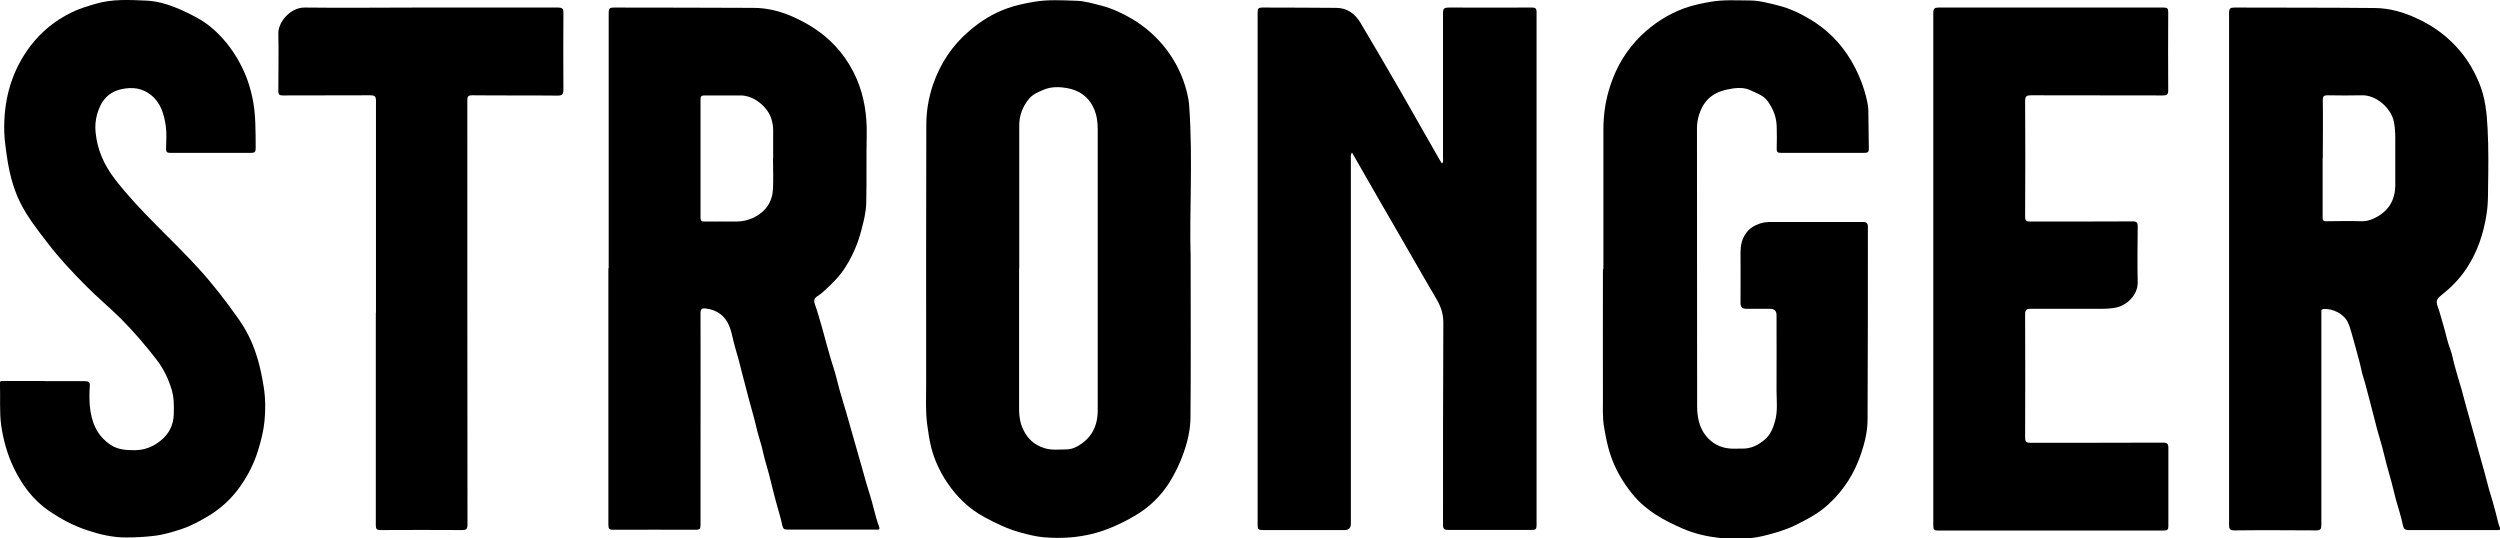
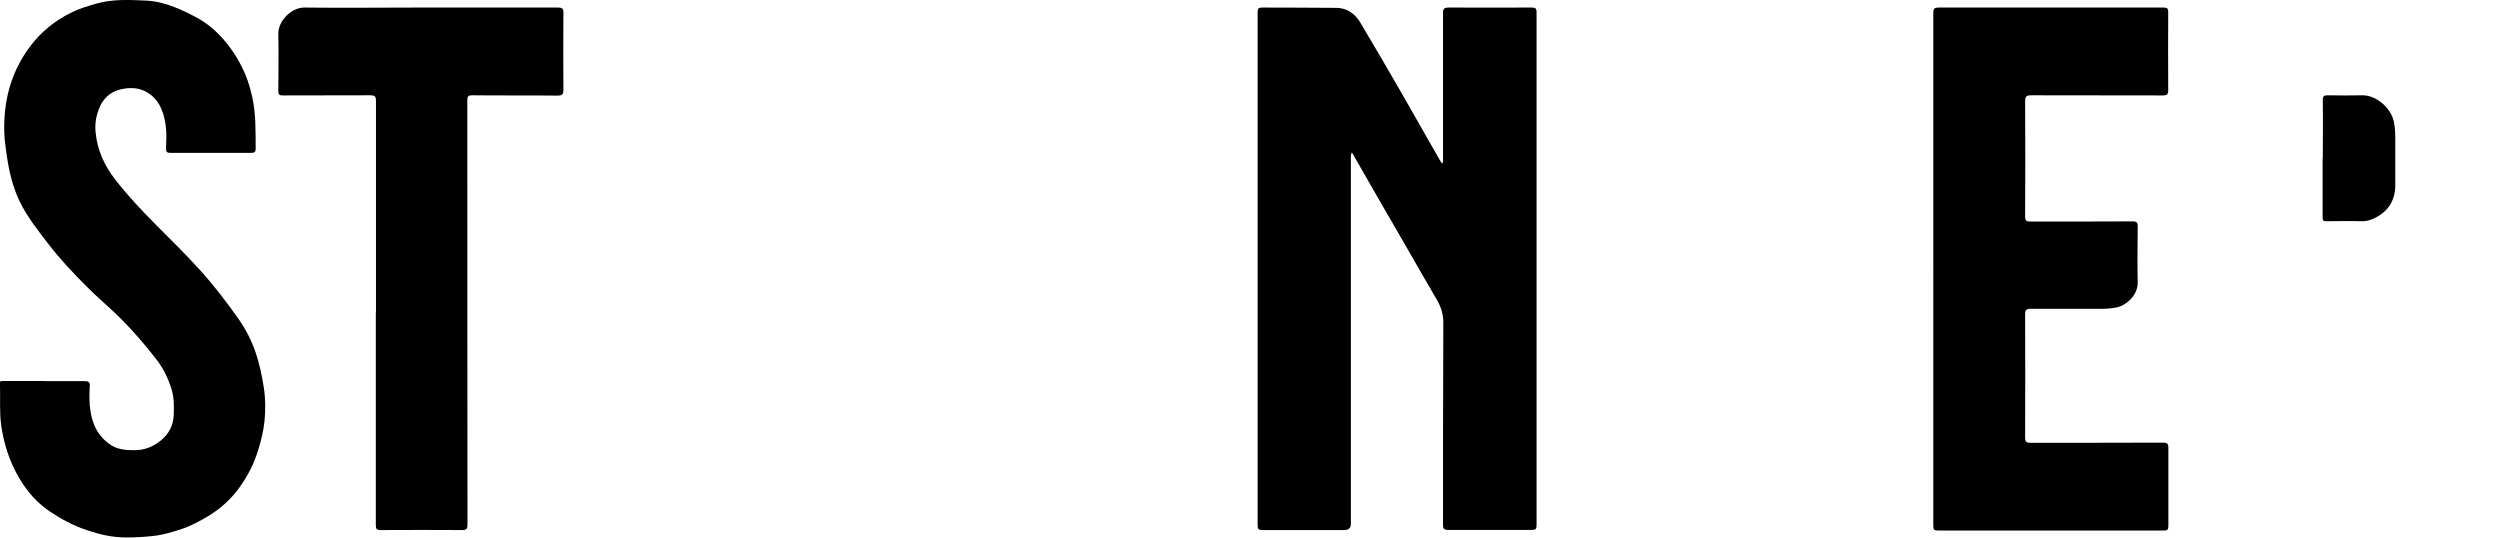
<svg xmlns="http://www.w3.org/2000/svg" id="uuid-35f5d114-5f6c-4396-a677-b768912a9d58" viewBox="0 0 158.99 34.22">
  <g id="uuid-9e41d86f-e459-48b0-a2a3-4fba01fa8be8">
    <g>
      <path d="M85.97,9.71c-.09,.15-.06,.29-.06,.42,0,7.72,0,15.45,0,23.17q0,.41-.4,.41c-1.74,0-3.48,0-5.22,0-.25,0-.31-.06-.31-.31,0-10.87,0-21.75,0-32.62,0-.24,.06-.3,.3-.3,1.57,.01,3.13,0,4.7,.02,.7,0,1.21,.39,1.54,.95,.9,1.5,1.77,3.01,2.65,4.53,.79,1.38,1.57,2.76,2.36,4.14,.05,.09,.11,.18,.17,.28,.11-.1,.07-.24,.07-.36,0-3.07,0-6.14,0-9.21,0-.29,.09-.35,.36-.35,1.76,.01,3.52,0,5.28,0,.22,0,.31,.04,.31,.29,0,10.88,0,21.77,0,32.65,0,.23-.07,.28-.29,.28-1.78,0-3.56,0-5.34,0-.25,0-.32-.07-.32-.32,0-4.29,0-8.58,.02-12.87,0-.56-.16-1.02-.43-1.48-.69-1.17-1.36-2.35-2.04-3.53-.58-1.01-1.16-2.01-1.74-3.01-.53-.92-1.06-1.84-1.6-2.79Z" />
-       <path d="M141.76,17.07c0-5.41,0-10.83,0-16.24,0-.3,.08-.35,.36-.35,2.97,.01,5.95,0,8.92,.03,.92,.01,1.81,.26,2.66,.66,1.1,.5,2.03,1.2,2.79,2.12,.5,.6,.88,1.27,1.18,2,.38,.92,.48,1.88,.53,2.87,.07,1.29,.05,2.58,.03,3.87,0,.52-.01,1.05-.09,1.56-.19,1.26-.59,2.46-1.31,3.53-.44,.65-.98,1.19-1.59,1.67-.3,.23-.33,.39-.2,.74,.13,.36,.22,.73,.33,1.09,.16,.53,.26,1.08,.46,1.6,.13,.34,.18,.7,.28,1.05,.14,.51,.29,1.01,.44,1.51,.1,.36,.19,.72,.29,1.08,.15,.52,.29,1.05,.44,1.57,.1,.34,.19,.68,.28,1.02,.15,.54,.3,1.07,.45,1.61,.1,.35,.18,.7,.28,1.05,.15,.51,.31,1.02,.44,1.54,.08,.31,.14,.63,.26,.93,.03,.08,0,.13-.1,.13-.1,0-.2,0-.3,0-1.8,0-3.6,0-5.4,0-.25,0-.33-.08-.38-.33-.11-.54-.29-1.07-.44-1.61-.1-.37-.18-.74-.28-1.11-.1-.38-.21-.75-.31-1.12-.1-.38-.19-.76-.29-1.14-.15-.54-.32-1.08-.45-1.63-.09-.36-.18-.72-.28-1.08-.16-.56-.28-1.13-.46-1.69-.12-.36-.17-.75-.28-1.11-.15-.53-.28-1.08-.44-1.61-.08-.26-.14-.52-.26-.77-.27-.58-.99-.89-1.52-.86-.12,0-.19,.05-.17,.19,0,.07,0,.14,0,.21,0,4.44,0,8.89,0,13.33,0,.27-.06,.35-.34,.35-1.73-.01-3.46-.02-5.19,0-.29,0-.34-.09-.34-.35,0-5.43,0-10.87,0-16.3Zm5.95-7.02c0,1.26,0,2.52,0,3.78,0,.18,.03,.24,.23,.24,.77-.01,1.54-.02,2.3,0,.25,0,.49-.07,.69-.16,.91-.41,1.4-1.12,1.4-2.14,0-1,0-2,0-3,0-.34-.02-.68-.09-1.03-.18-.88-1.13-1.7-2.02-1.68-.73,.02-1.45,.01-2.18,0-.24,0-.32,.04-.32,.31,.02,1.23,0,2.46,0,3.69Z" />
-       <path d="M38.71,17.08c0-5.42,0-10.85,0-16.27,0-.27,.06-.33,.33-.33,2.96,.01,5.93,0,8.89,.02,.95,0,1.87,.26,2.74,.68,1.08,.51,2.01,1.18,2.76,2.1,.44,.54,.8,1.14,1.07,1.78,.47,1.12,.64,2.29,.62,3.5-.03,1.44,0,2.89-.03,4.33-.01,.59-.16,1.17-.31,1.74-.21,.83-.54,1.6-.99,2.32-.38,.61-.88,1.11-1.41,1.58-.1,.09-.2,.18-.31,.25-.22,.13-.36,.26-.25,.56,.18,.49,.31,1,.46,1.5,.1,.34,.18,.68,.28,1.02,.15,.51,.28,1.03,.45,1.53,.16,.48,.26,.98,.4,1.47,.14,.49,.29,.97,.43,1.45,.1,.34,.19,.68,.29,1.02,.15,.51,.29,1.03,.44,1.54,.1,.34,.19,.68,.29,1.02,.14,.51,.28,1.01,.44,1.51,.1,.32,.19,.64,.27,.96,.1,.39,.2,.77,.34,1.15,.08,.22-.09,.17-.19,.17-.74,0-1.48,0-2.21,0-1.14,0-2.29,0-3.43,0-.21,0-.28-.05-.33-.27-.11-.54-.29-1.07-.43-1.61-.1-.37-.19-.74-.28-1.11-.1-.4-.2-.79-.32-1.19-.11-.36-.19-.74-.28-1.11-.11-.4-.24-.78-.33-1.18-.08-.36-.18-.72-.28-1.08-.16-.56-.31-1.13-.45-1.69-.1-.37-.2-.74-.29-1.11-.12-.53-.3-1.05-.43-1.58-.09-.35-.15-.71-.29-1.04-.28-.65-.79-1.01-1.49-1.09-.24-.03-.33,.03-.33,.3,.01,2.9,0,5.8,0,8.69,0,1.6,0,3.19,0,4.79,0,.24-.07,.29-.3,.29-1.75,0-3.5-.01-5.25,0-.26,0-.31-.07-.31-.32,0-5.44,0-10.89,0-16.33Zm10.46-6.99c0-.61,0-1.21,0-1.82,0-.24-.04-.46-.11-.7-.23-.77-1.13-1.52-1.99-1.5-.76,0-1.52,0-2.27,0-.19,0-.25,.05-.25,.25,0,2.5,0,5,0,7.5,0,.21,.05,.28,.26,.27,.67-.01,1.33,0,2,0,.39,0,.75-.08,1.1-.24,.78-.38,1.21-.99,1.25-1.85,.03-.63,0-1.27,0-1.91Z" />
-       <path d="M75.72,16.28c0,3.94,.02,7.09-.01,10.24,0,.76-.17,1.52-.43,2.26-.24,.68-.54,1.31-.92,1.92-.54,.84-1.23,1.52-2.09,2.04-.66,.4-1.34,.73-2.06,.99-1.24,.43-2.51,.55-3.8,.44-.51-.04-1.02-.17-1.53-.31-.81-.22-1.54-.58-2.27-.97-1-.54-1.78-1.3-2.4-2.24-.45-.68-.79-1.41-.99-2.2-.12-.47-.18-.94-.25-1.42-.12-.88-.07-1.75-.07-2.62,0-5.49-.01-10.98,.01-16.48,0-.85,.14-1.7,.42-2.53,.47-1.37,1.23-2.52,2.33-3.45,.71-.61,1.5-1.1,2.37-1.41,.55-.2,1.13-.32,1.71-.42,.91-.16,1.81-.1,2.71-.07,.52,.01,1.04,.17,1.56,.3,.73,.19,1.39,.5,2.03,.88,.83,.5,1.53,1.13,2.12,1.89,.45,.59,.81,1.24,1.07,1.93,.2,.55,.36,1.11,.4,1.71,.24,3.44,0,6.88,.09,9.52Zm-10.91,.78h0c0,3,0,6,0,8.99,0,.44,.07,.87,.26,1.26,.28,.59,.7,.99,1.35,1.19,.48,.15,.95,.08,1.43,.08,.2,0,.42-.07,.6-.16,.93-.49,1.36-1.28,1.36-2.31,0-5.97,0-11.93,0-17.9,0-.46-.06-.9-.25-1.32-.33-.75-.95-1.16-1.71-1.29-.47-.08-.98-.1-1.46,.1-.34,.14-.7,.29-.93,.56-.41,.49-.65,1.07-.64,1.74,0,3.02,0,6.04,0,9.06Z" />
-       <path d="M101.97,17.09c0-2.95,0-5.9,0-8.85,0-.97,.14-1.91,.45-2.83,.4-1.21,1.04-2.26,1.95-3.15,.79-.76,1.7-1.35,2.73-1.73,.55-.2,1.13-.32,1.72-.42,.82-.14,1.63-.08,2.44-.08,.63,0,1.23,.17,1.83,.32,.73,.18,1.39,.5,2.03,.88,1.1,.66,1.97,1.54,2.62,2.65,.34,.58,.61,1.19,.81,1.83,.13,.44,.26,.89,.27,1.36,.02,.8,.01,1.6,.03,2.39,0,.19-.05,.26-.26,.26-1.78,0-3.56,0-5.34,0-.2,0-.26-.05-.26-.25,.01-.48,.02-.97,0-1.45-.02-.58-.22-1.09-.56-1.57-.28-.39-.71-.52-1.11-.71-.34-.16-.72-.17-1.08-.12-1.11,.16-1.82,.56-2.18,1.66-.09,.27-.14,.57-.14,.88,.01,5.88,0,11.75,.01,17.63,0,.69,.11,1.37,.57,1.94,.38,.46,.87,.73,1.46,.79,.27,.03,.55,0,.82,.01,.57,.02,1.05-.23,1.46-.58,.34-.29,.52-.71,.64-1.15,.19-.65,.1-1.31,.1-1.97,.01-1.6,0-3.19,0-4.79q0-.4-.41-.4c-.5,0-.99,0-1.49,0-.27,0-.39-.09-.39-.38,.01-1.07,0-2.14,0-3.21,0-.42,.08-.83,.33-1.19,.23-.34,.54-.52,.92-.65,.37-.12,.73-.09,1.1-.09,1.81,0,3.62,0,5.43,0,.25,0,.32,.07,.32,.32,0,4.08,0,8.16-.02,12.24,0,.75-.18,1.49-.43,2.22-.41,1.2-1.06,2.23-1.97,3.09-.63,.61-1.4,1.02-2.19,1.41-.66,.32-1.36,.52-2.07,.69-.91,.21-1.84,.22-2.76,.12-.8-.09-1.59-.27-2.33-.59-1.19-.52-2.33-1.13-3.18-2.17-.64-.78-1.14-1.64-1.45-2.61-.18-.56-.28-1.12-.38-1.69-.1-.61-.07-1.22-.07-1.83-.01-2.73,0-5.45,0-8.18Z" />
+       <path d="M141.76,17.07Zm5.95-7.02c0,1.26,0,2.52,0,3.78,0,.18,.03,.24,.23,.24,.77-.01,1.54-.02,2.3,0,.25,0,.49-.07,.69-.16,.91-.41,1.4-1.12,1.4-2.14,0-1,0-2,0-3,0-.34-.02-.68-.09-1.03-.18-.88-1.13-1.7-2.02-1.68-.73,.02-1.45,.01-2.18,0-.24,0-.32,.04-.32,.31,.02,1.23,0,2.46,0,3.69Z" />
      <path d="M2.84,24.24c.84,0,1.68,0,2.52,0,.26,0,.38,.04,.35,.34-.03,.4-.03,.81,0,1.21,.09,1.02,.43,1.91,1.34,2.51,.46,.3,.97,.33,1.5,.33,.63,0,1.18-.21,1.67-.61,.53-.43,.81-.98,.83-1.66,.02-.54,.02-1.09-.14-1.61-.21-.67-.5-1.29-.94-1.86-.72-.94-1.49-1.83-2.33-2.67-.7-.69-1.46-1.32-2.15-2.02-.86-.86-1.7-1.75-2.44-2.72-.65-.84-1.31-1.68-1.78-2.63-.23-.46-.4-.96-.54-1.46-.19-.69-.29-1.39-.38-2.09-.08-.56-.1-1.12-.07-1.68,.08-1.75,.62-3.35,1.69-4.74,.68-.88,1.52-1.56,2.52-2.06,.51-.26,1.05-.42,1.6-.58C7.14-.07,8.24-.01,9.32,.04c.6,.03,1.19,.18,1.77,.41,.56,.22,1.09,.48,1.6,.77,.68,.4,1.24,.93,1.73,1.53,.49,.61,.89,1.29,1.19,2.01,.19,.45,.32,.92,.43,1.4,.24,1.08,.21,2.17,.22,3.26,0,.22-.04,.3-.28,.3-1.72,0-3.44,0-5.16,0-.19,0-.26-.05-.26-.25,.01-.49,.05-1-.02-1.48-.11-.74-.32-1.46-.94-1.95-.55-.44-1.18-.52-1.87-.37-.38,.08-.71,.25-.98,.52-.3,.31-.46,.68-.58,1.1-.1,.37-.13,.75-.09,1.13,.11,1.12,.55,2.1,1.25,3,1.6,2.07,3.59,3.77,5.34,5.7,.9,.99,1.72,2.06,2.49,3.15,.48,.68,.85,1.41,1.11,2.19,.24,.7,.38,1.41,.5,2.14,.12,.74,.12,1.47,.05,2.19-.06,.62-.22,1.25-.41,1.86-.26,.85-.66,1.62-1.16,2.32-.54,.76-1.23,1.39-2.04,1.87-.53,.31-1.07,.61-1.65,.8-.57,.19-1.16,.37-1.78,.44-.59,.07-1.18,.1-1.77,.1-.85,0-1.67-.19-2.47-.46-.88-.29-1.67-.72-2.43-1.23-1.01-.7-1.72-1.66-2.24-2.75-.4-.83-.65-1.73-.79-2.66-.13-.9-.04-1.79-.09-2.68-.01-.2,.11-.17,.23-.17,.87,0,1.74,0,2.61,0Z" />
      <path d="M122.95,17.09c0-5.42,0-10.85,0-16.27,0-.29,.09-.34,.35-.34,4.76,0,9.53,0,14.29,0,.23,0,.3,.05,.3,.29-.01,1.66-.01,3.31,0,4.97,0,.27-.08,.33-.34,.33-2.79-.01-5.58,0-8.37-.01-.29,0-.39,.05-.39,.38,.02,2.44,.01,4.89,0,7.33,0,.26,.07,.32,.32,.32,2.17,0,4.35,0,6.52-.01,.25,0,.32,.07,.32,.32-.01,1.18-.03,2.36,0,3.54,.02,.84-.72,1.49-1.38,1.62-.39,.08-.78,.08-1.16,.08-1.43,0-2.85,0-4.28,0-.26,0-.34,.07-.34,.34,.01,2.62,.01,5.23,0,7.85,0,.28,.1,.33,.34,.33,2.81,0,5.62,0,8.43-.01,.27,0,.34,.08,.34,.33,0,1.66,0,3.31,0,4.97,0,.22-.05,.29-.28,.29-4.79,0-9.59,0-14.38,0-.24,0-.29-.07-.29-.3,0-5.44,0-10.89,0-16.33Z" />
      <path d="M23.91,19.89c0-4.49,0-8.99,0-13.48,0-.3-.09-.35-.37-.35-1.85,.01-3.7,0-5.55,.01-.22,0-.29-.05-.29-.28,0-1.21,.03-2.42,0-3.64-.02-.77,.79-1.68,1.67-1.67,2.42,.03,4.83,0,7.25,0,2.95,0,5.91,0,8.86,0,.3,0,.36,.09,.35,.37-.01,1.62-.01,3.23,0,4.85,0,.28-.06,.38-.36,.38-1.81-.02-3.62,0-5.43-.02-.28,0-.32,.08-.32,.33,0,8.99,0,17.98,.01,26.96,0,.3-.07,.36-.36,.36-1.72-.01-3.44-.01-5.16,0-.25,0-.31-.06-.31-.31,0-4.5,0-9.01,0-13.51Z" />
    </g>
  </g>
</svg>